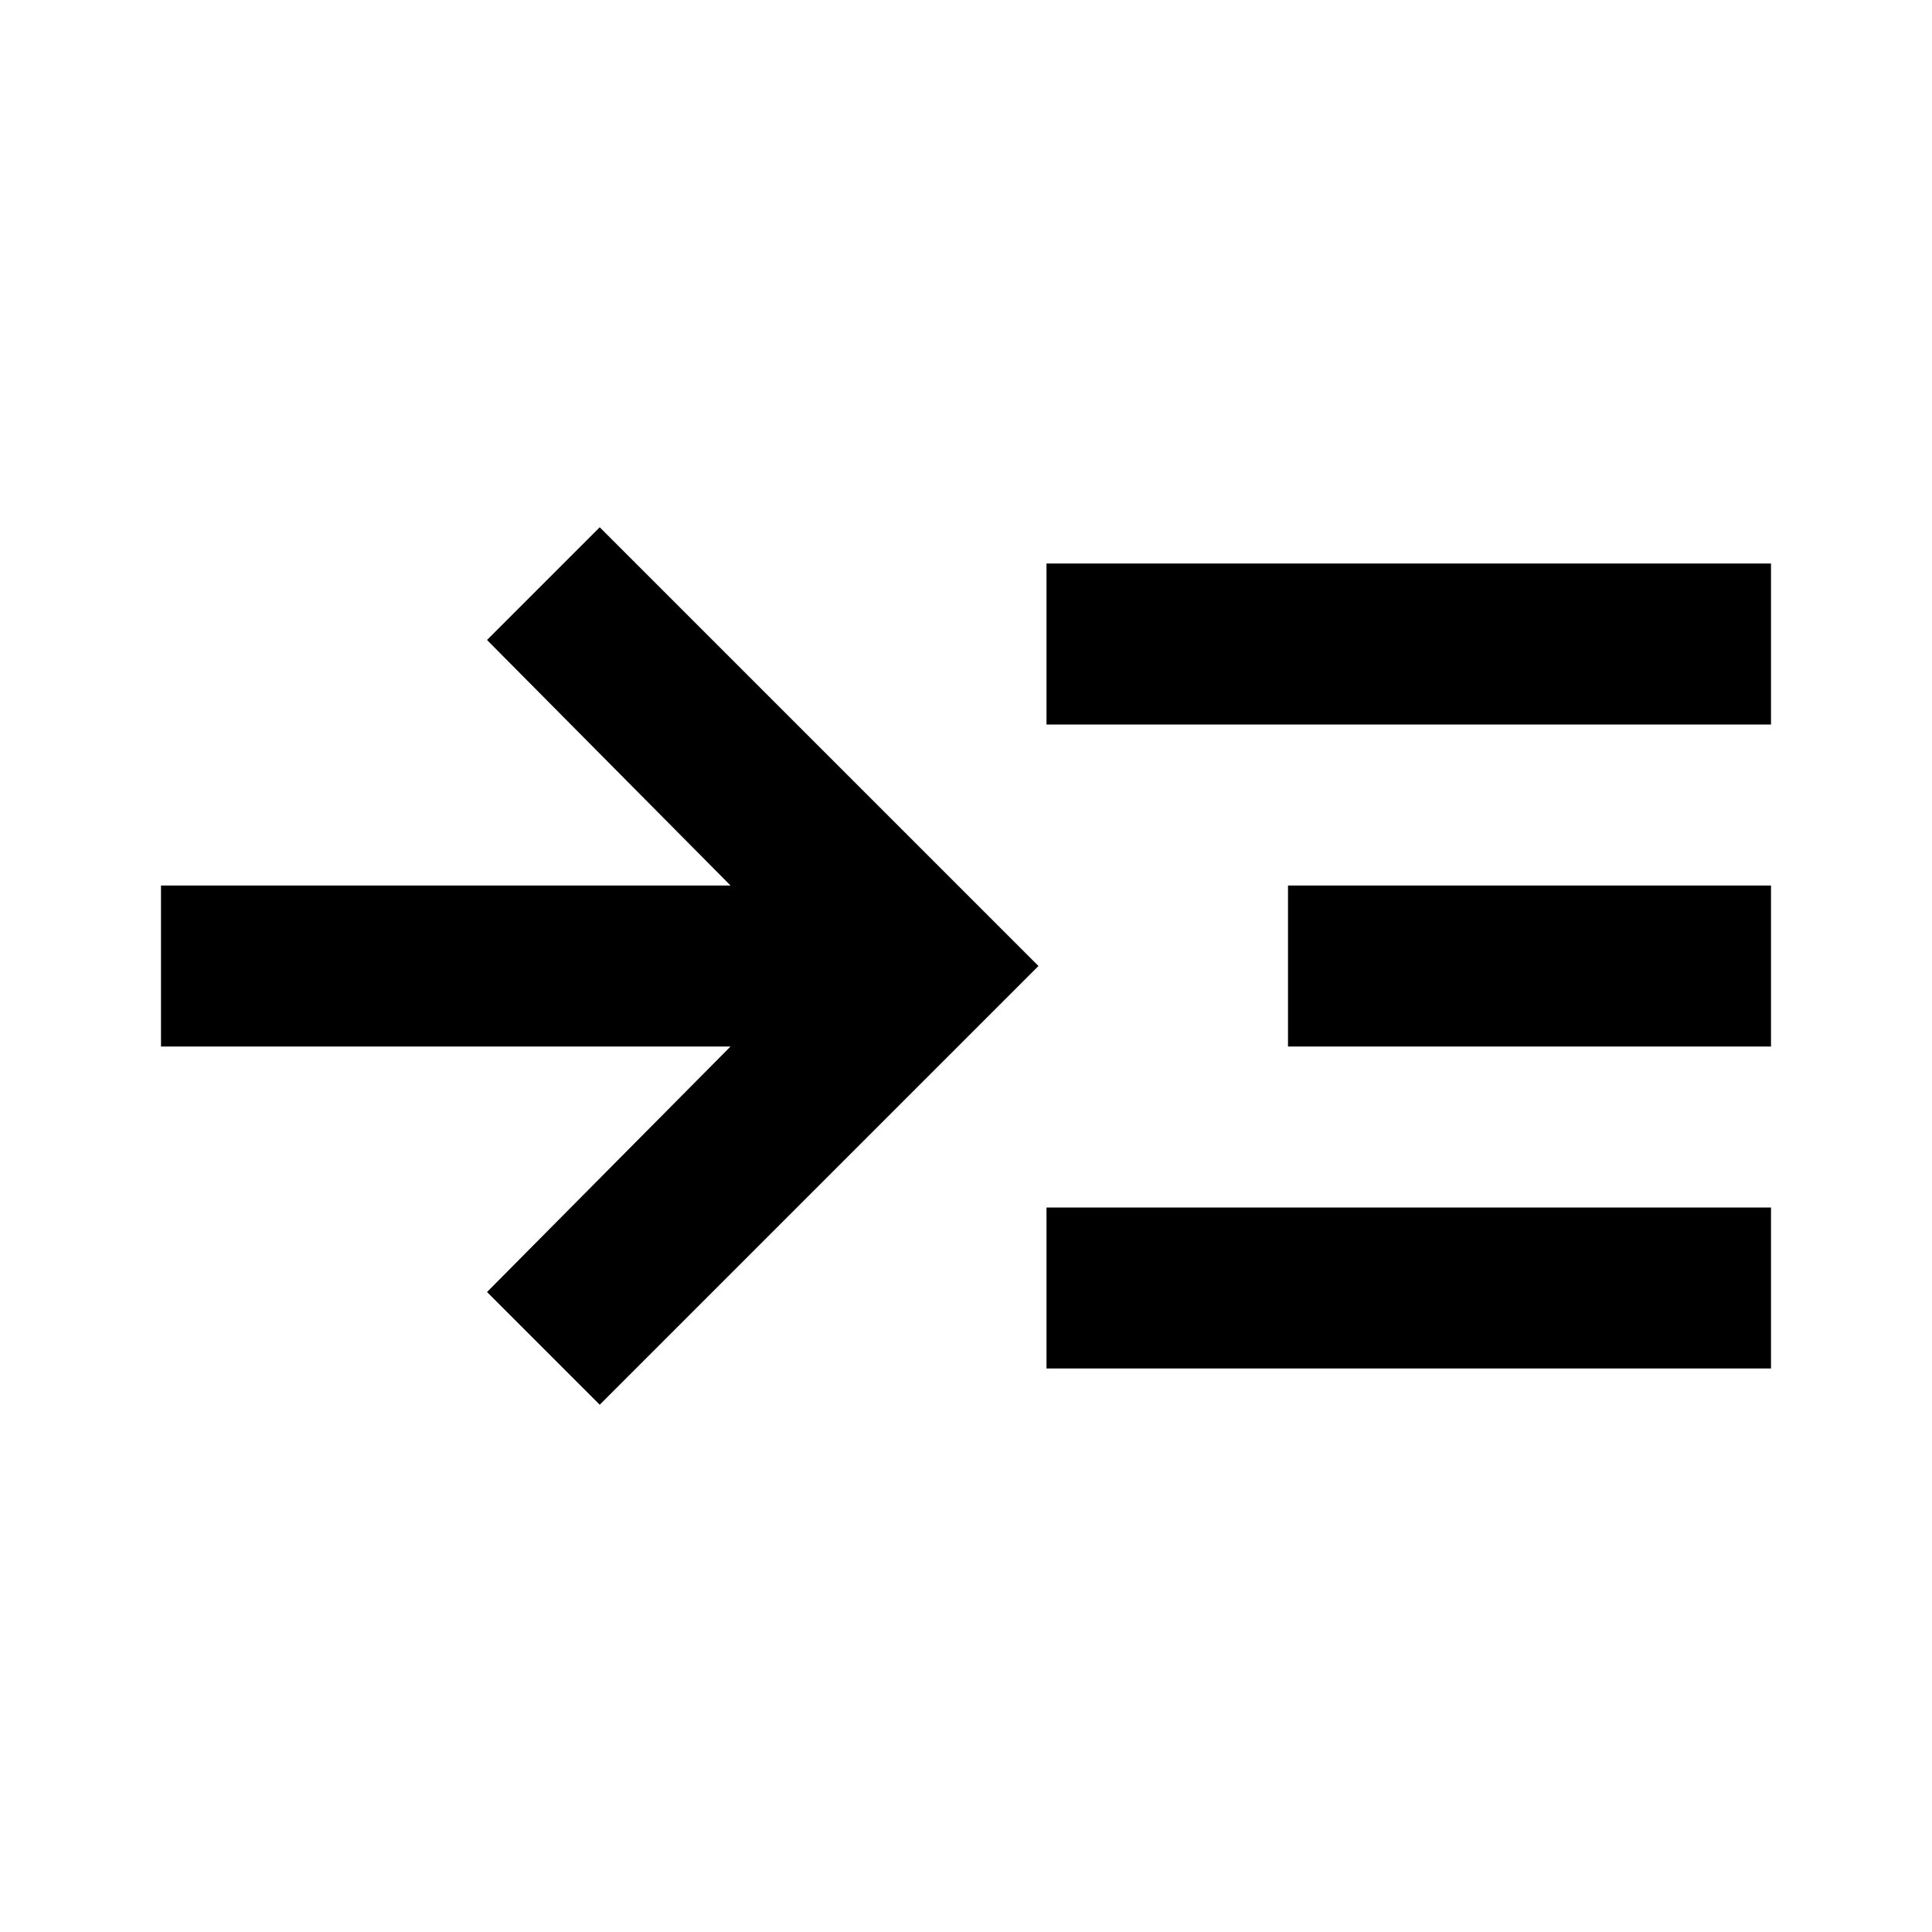
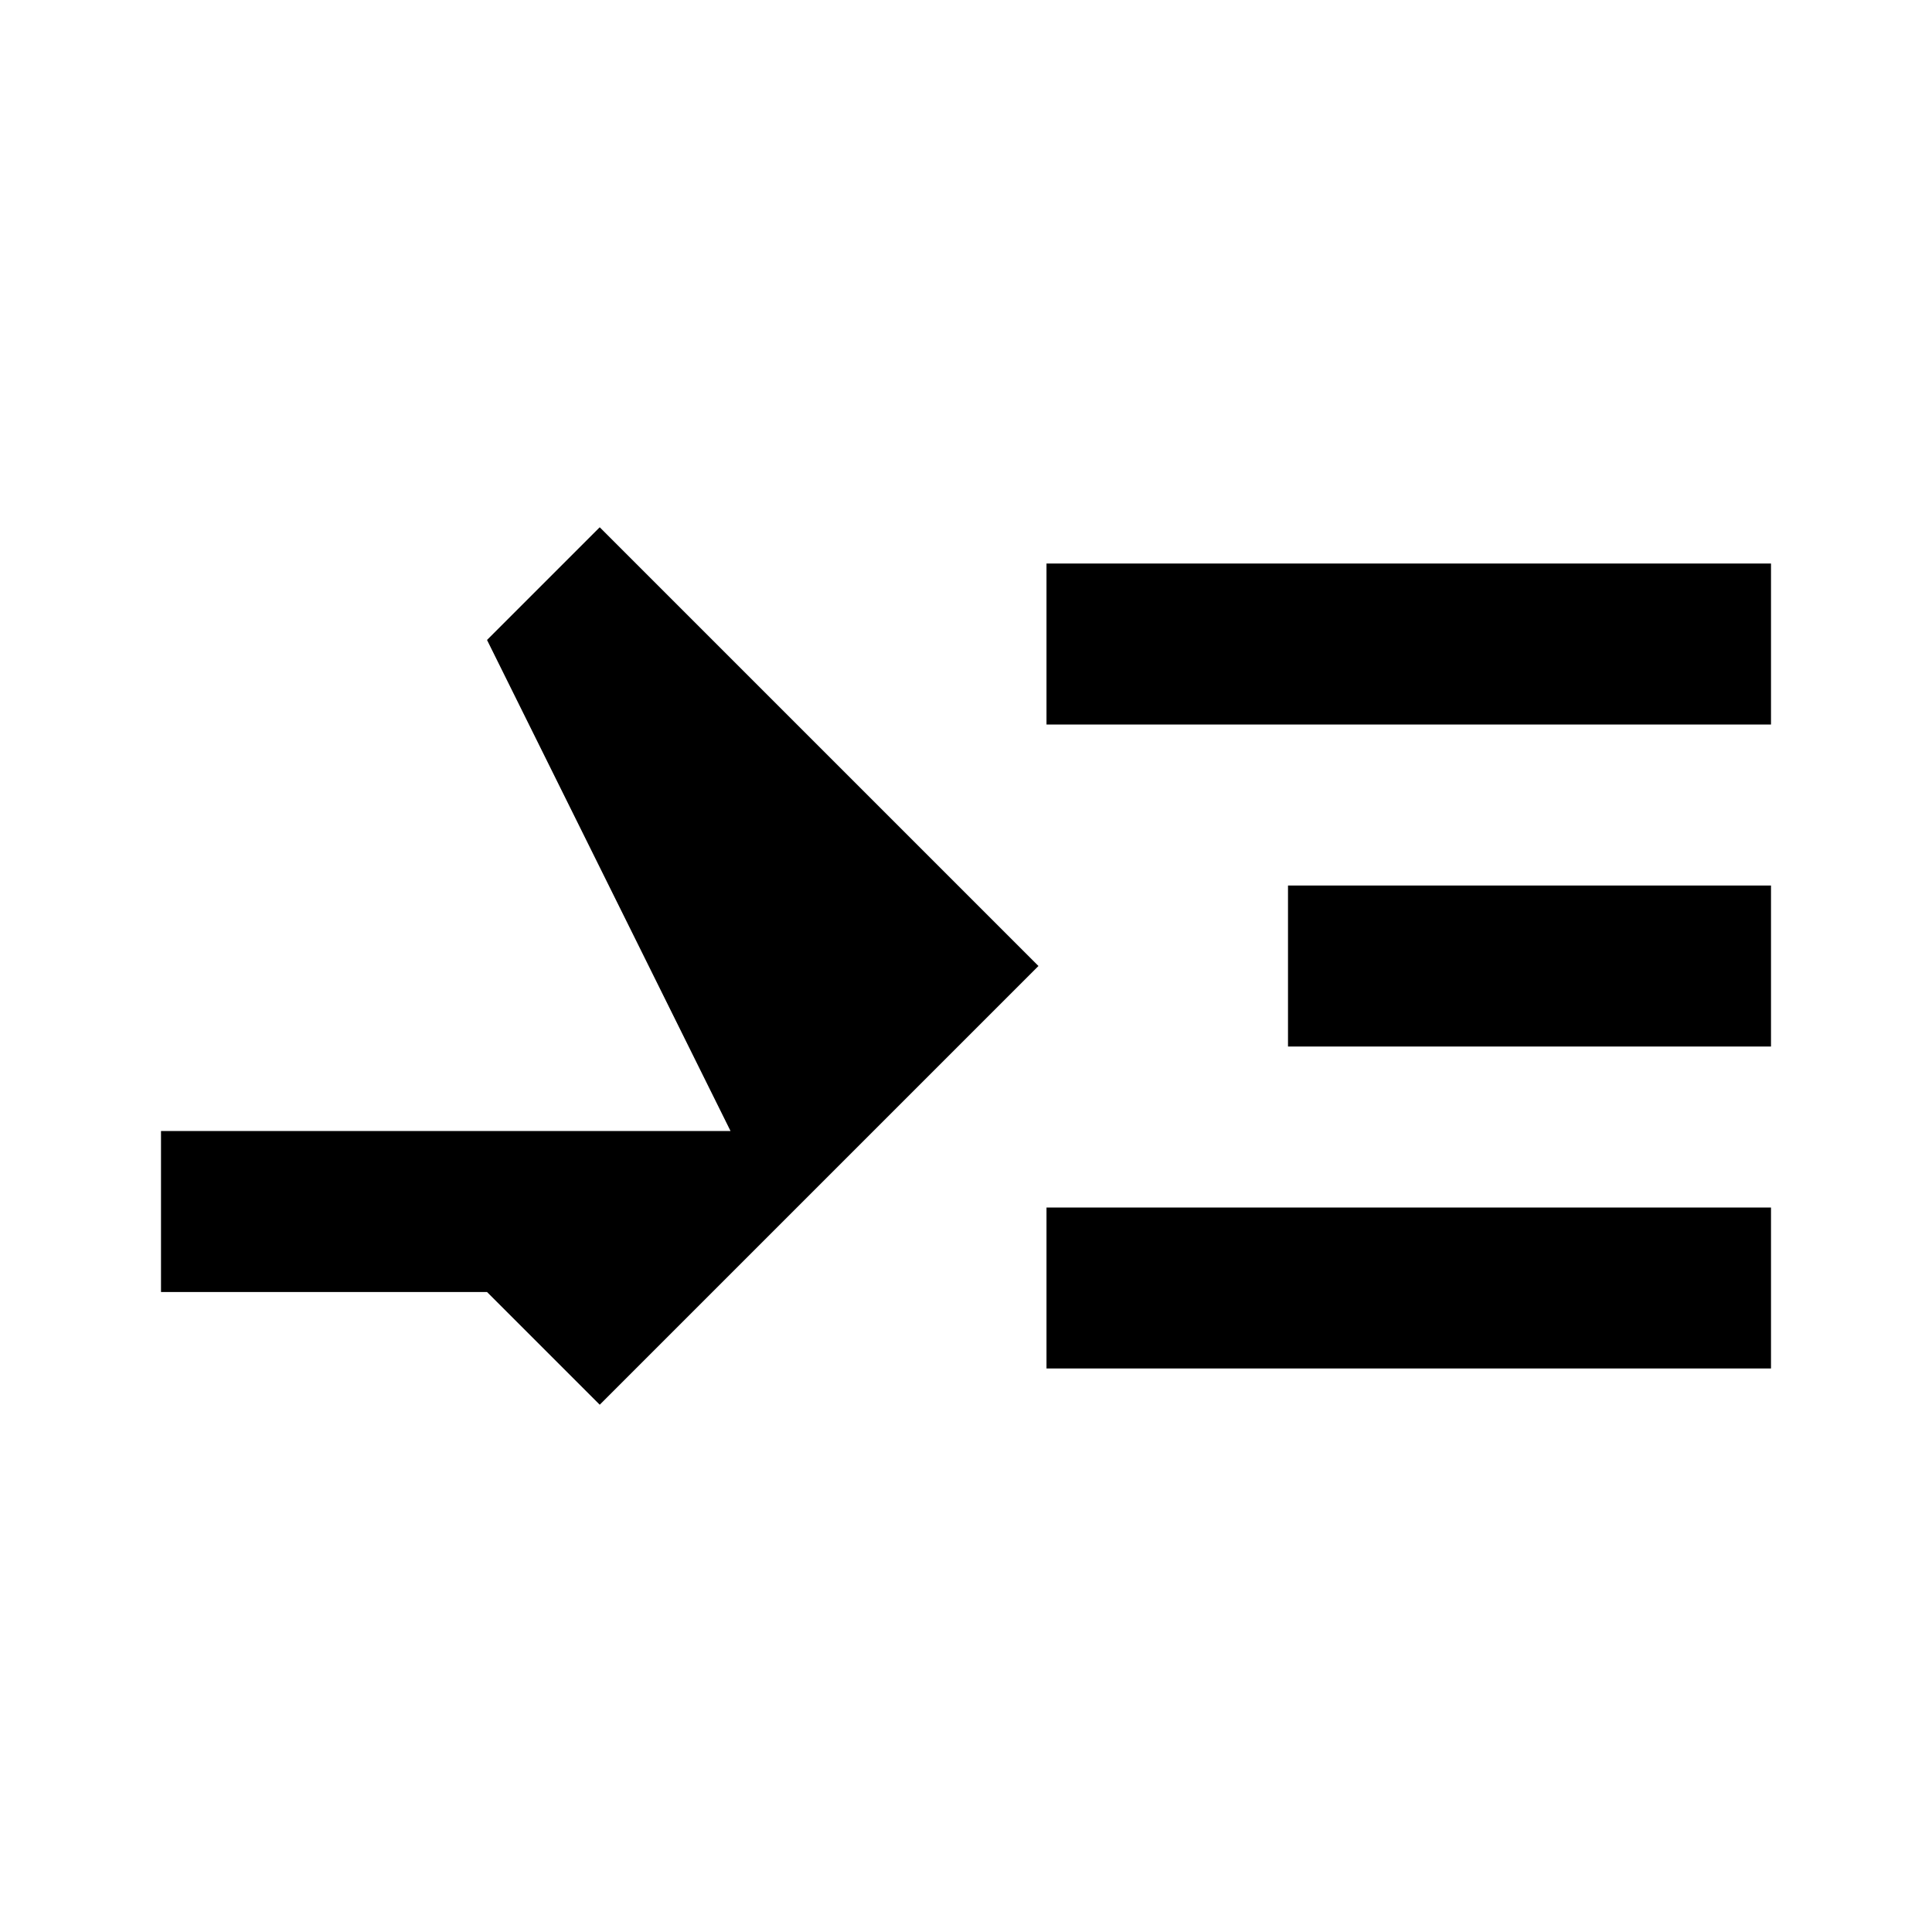
<svg xmlns="http://www.w3.org/2000/svg" width="800" height="800" viewBox="0 0 24 24">
-   <path fill="currentColor" d="m7.45 17.45l-1.4-1.4L9.075 13H2v-2h7.075L6.05 7.95l1.4-1.4L12.9 12zM13 17v-2h9v2zm0-8V7h9v2zm3 4v-2h6v2z" />
+   <path fill="currentColor" d="m7.45 17.45l-1.4-1.4H2v-2h7.075L6.05 7.95l1.4-1.4L12.9 12zM13 17v-2h9v2zm0-8V7h9v2zm3 4v-2h6v2z" />
</svg>